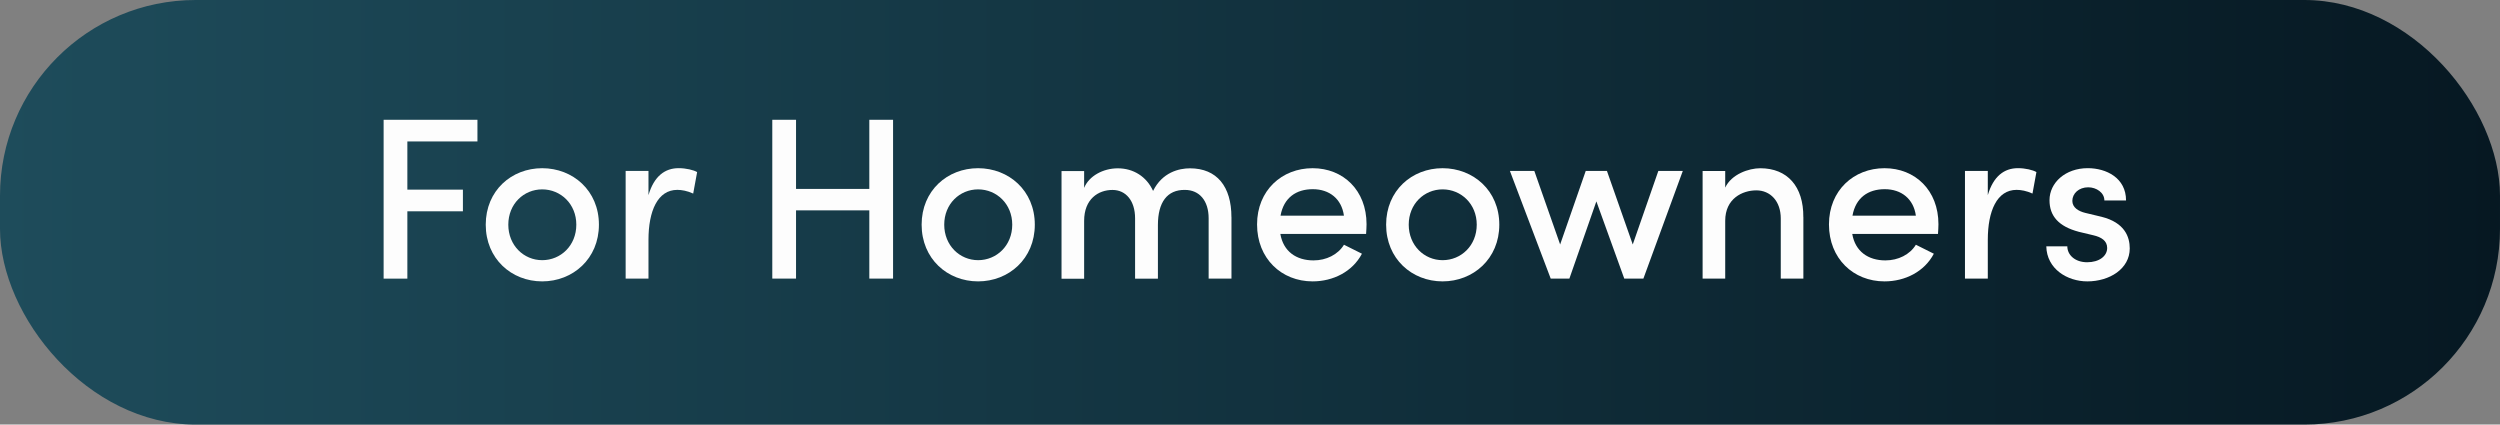
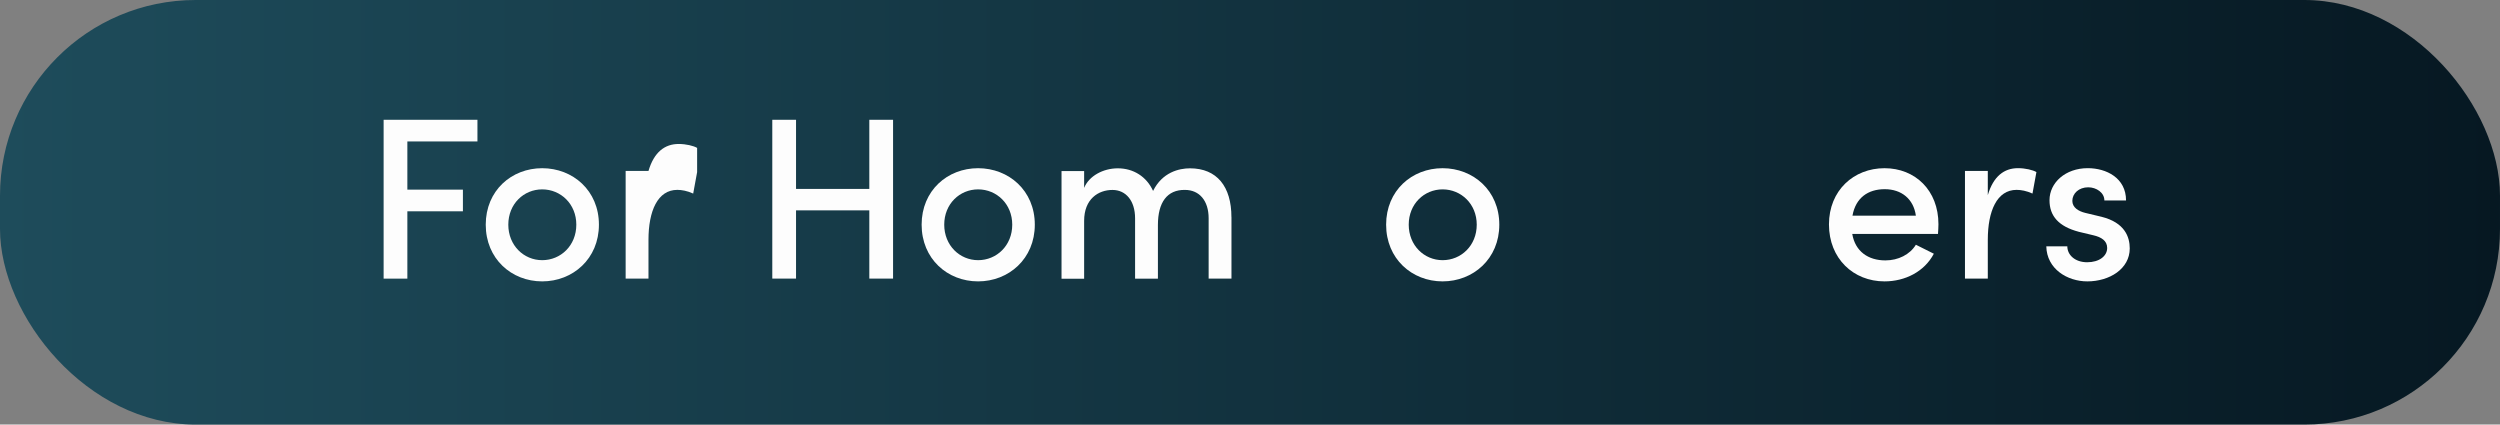
<svg xmlns="http://www.w3.org/2000/svg" id="Layer_1" version="1.1" viewBox="0 0 662.44 112.5">
  <rect x="0" y="0" width="662.44" height="112.5" fill="#808080" stroke="none" />
  <defs>
    <style>
      .st0 {
        fill: url(#linear-gradient);
      }

      .st1 {
        fill: #fdfdfd;
      }
    </style>
    <linearGradient id="linear-gradient" x1="0" y1="56.25" x2="662.44" y2="56.25" gradientUnits="userSpaceOnUse">
      <stop offset="0" stop-color="#1e4c5b" />
      <stop offset="1" stop-color="#061822" />
    </linearGradient>
  </defs>
  <rect class="st0" x="0" y="0" width="662.44" height="112.5" rx="51.86" ry="51.86" />
  <path class="st1" d="M126.51,37.48h-18.57v12.77h14.72v5.74h-14.72v17.84h-6.29V31.74h24.86v5.74Z" />
  <path class="st1" d="M128.71,59.53c0-9.04,6.84-14.96,14.96-14.96s15.03,5.92,15.03,14.96-6.9,15.03-15.03,15.03-14.96-5.99-14.96-15.03ZM152.71,59.53c0-5.5-4.15-9.35-9.04-9.35s-8.98,3.85-8.98,9.35,4.09,9.41,8.98,9.41,9.04-3.85,9.04-9.41Z" />
-   <path class="st1" d="M184.72,45.61l-1.04,5.68c-1.59-.73-3.05-.98-4.21-.98-5.19,0-7.64,5.56-7.64,13.25v10.26h-6.05v-28.52h6.05v6.41c1.47-5.01,4.34-7.15,8-7.15,1.95,0,3.97.49,4.89,1.04Z" />
+   <path class="st1" d="M184.72,45.61l-1.04,5.68c-1.59-.73-3.05-.98-4.21-.98-5.19,0-7.64,5.56-7.64,13.25v10.26h-6.05v-28.52h6.05c1.47-5.01,4.34-7.15,8-7.15,1.95,0,3.97.49,4.89,1.04Z" />
  <path class="st1" d="M230.35,31.74h6.29v42.08h-6.29v-18.08h-19.42v18.08h-6.29V31.74h6.29v18.32h19.42v-18.32Z" />
  <path class="st1" d="M244.21,59.53c0-9.04,6.84-14.96,14.96-14.96s15.03,5.92,15.03,14.96-6.9,15.03-15.03,15.03-14.96-5.99-14.96-15.03ZM268.22,59.53c0-5.5-4.15-9.35-9.04-9.35s-8.98,3.85-8.98,9.35,4.09,9.41,8.98,9.41,9.04-3.85,9.04-9.41Z" />
  <path class="st1" d="M326.31,57.52v16.31h-6.05v-16c0-4.64-2.44-7.51-6.29-7.51-4.7-.06-7.15,3.3-7.15,9.29v14.23h-6.05v-16c0-4.64-2.44-7.51-5.99-7.51-3.73,0-7.51,2.38-7.51,8.19v15.33h-5.99v-28.52h5.99v4.46c1.28-3.18,5.07-5.19,8.92-5.19,4.15,0,7.63,2.2,9.35,5.99,2.44-4.95,6.9-5.99,9.77-5.99,7.15,0,10.99,4.83,10.99,12.95Z" />
-   <path class="st1" d="M361.98,61.98h-22.72c.79,4.64,4.21,7.02,8.8,7.02,3.36,0,6.47-1.53,8.06-4.15l4.76,2.38c-2.5,4.76-7.64,7.33-13.07,7.33-8.25,0-14.72-6.05-14.72-15.09s6.6-14.9,14.72-14.9,14.29,5.86,14.29,14.84c0,.79-.06,1.65-.12,2.57ZM356.11,57.15c-.61-4.46-3.85-7.02-8.25-7.02s-7.7,2.26-8.55,7.02h16.8Z" />
  <path class="st1" d="M367.29,59.53c0-9.04,6.84-14.96,14.96-14.96s15.03,5.92,15.03,14.96-6.9,15.03-15.03,15.03-14.96-5.99-14.96-15.03ZM391.3,59.53c0-5.5-4.15-9.35-9.04-9.35s-8.98,3.85-8.98,9.35,4.09,9.41,8.98,9.41,9.04-3.85,9.04-9.41Z" />
-   <path class="st1" d="M439.43,45.3h6.47l-10.44,28.52h-5.07l-7.39-20.46-7.15,20.46h-4.95l-10.81-28.52h6.47l6.84,19.48,6.78-19.48h5.62l6.84,19.48,6.78-19.48Z" />
-   <path class="st1" d="M477.85,57.52v16.31h-5.99v-15.94c0-4.64-2.81-7.45-6.47-7.45s-8.25,2.14-8.25,8.06v15.33h-5.99v-28.52h5.99v4.4c1.65-3.54,6.23-5.13,9.28-5.13,7.21,0,11.48,4.83,11.42,12.95Z" />
  <path class="st1" d="M513.52,61.98h-22.72c.79,4.64,4.21,7.02,8.8,7.02,3.36,0,6.47-1.53,8.06-4.15l4.76,2.38c-2.5,4.76-7.63,7.33-13.07,7.33-8.25,0-14.72-6.05-14.72-15.09s6.6-14.9,14.72-14.9,14.29,5.86,14.29,14.84c0,.79-.06,1.65-.12,2.57ZM507.66,57.15c-.61-4.46-3.85-7.02-8.25-7.02s-7.7,2.26-8.55,7.02h16.8Z" />
  <path class="st1" d="M539.6,45.61l-1.04,5.68c-1.59-.73-3.05-.98-4.21-.98-5.19,0-7.63,5.56-7.63,13.25v10.26h-6.05v-28.52h6.05v6.41c1.47-5.01,4.34-7.15,8-7.15,1.95,0,3.97.49,4.89,1.04Z" />
  <path class="st1" d="M542.23,65.28h5.56c0,2.26,2.02,4.21,5.25,4.21s5.31-1.65,5.31-3.79c0-1.89-1.53-2.87-3.67-3.36l-3.85-.92c-5.31-1.41-7.76-4.15-7.76-8.37,0-4.64,4.21-8.49,10.14-8.49,4.89,0,10.14,2.57,10.14,8.55h-5.74c0-2.08-2.14-3.48-4.28-3.48-2.5,0-4.21,1.65-4.21,3.6,0,1.77,1.65,2.75,3.42,3.18l4.34,1.04c6.11,1.53,7.45,5.31,7.45,8.37,0,5.44-5.38,8.74-11.24,8.74-5.31,0-10.75-3.3-10.87-9.29Z" />
</svg>